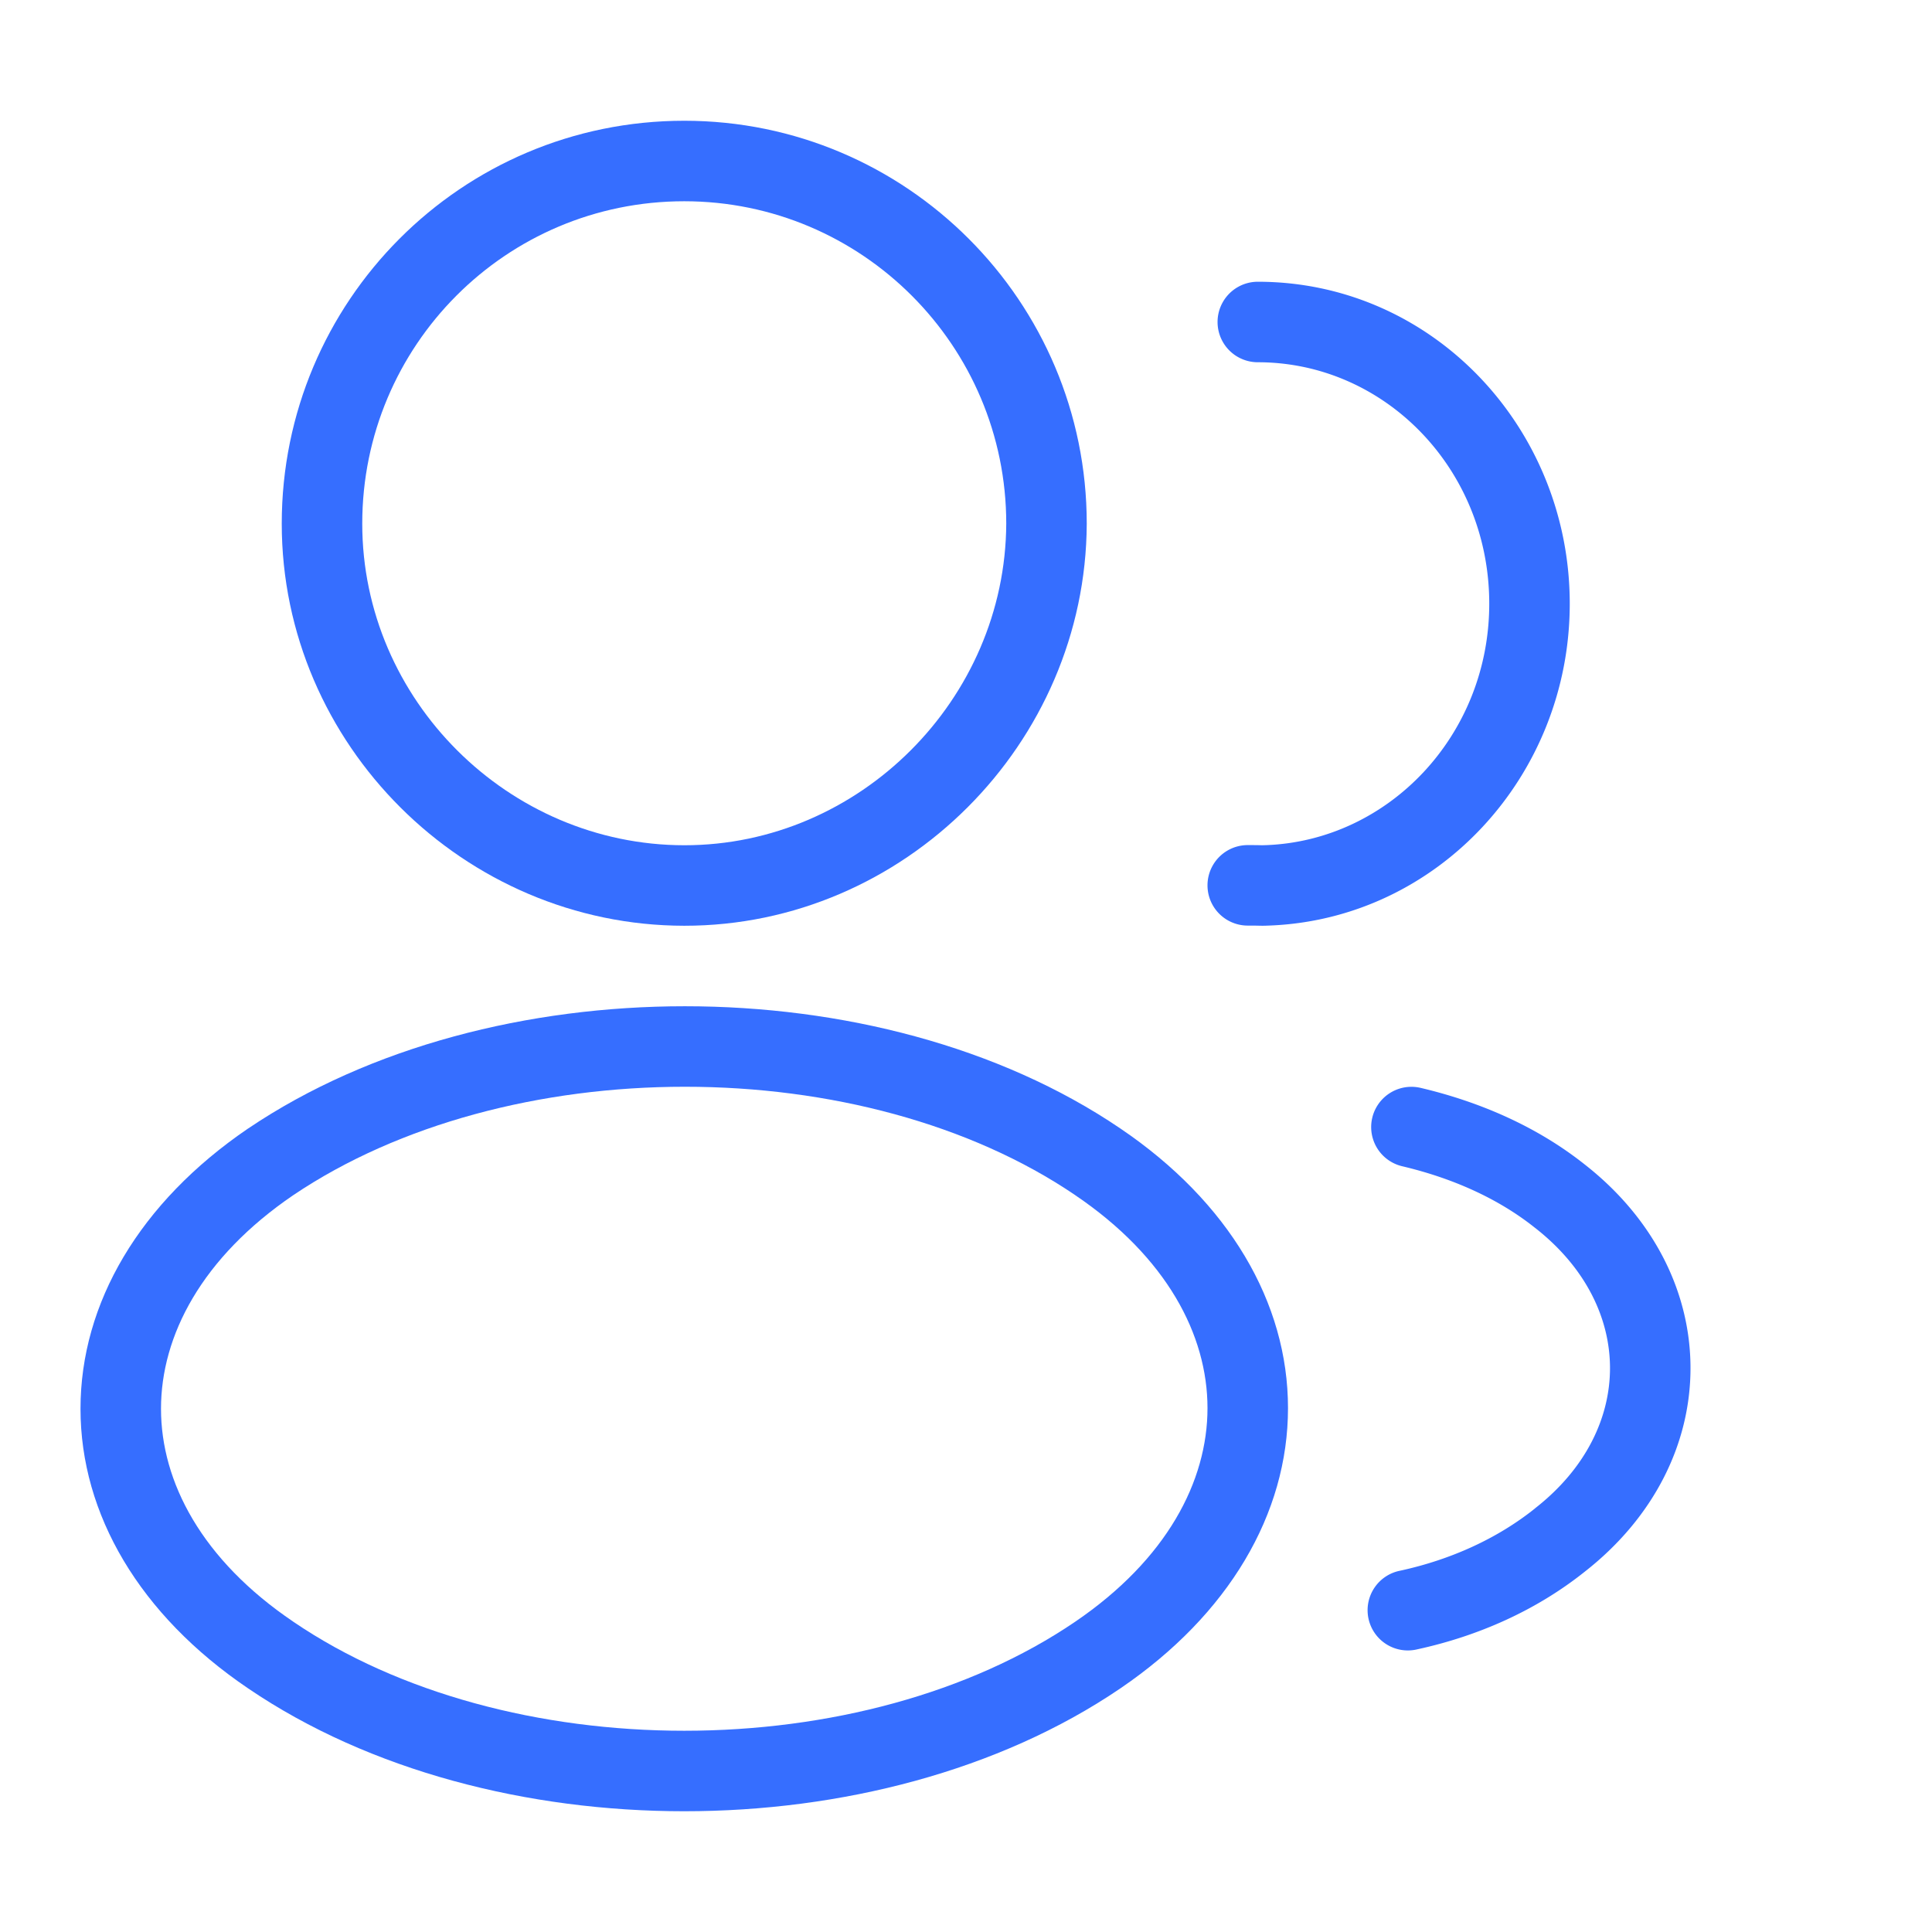
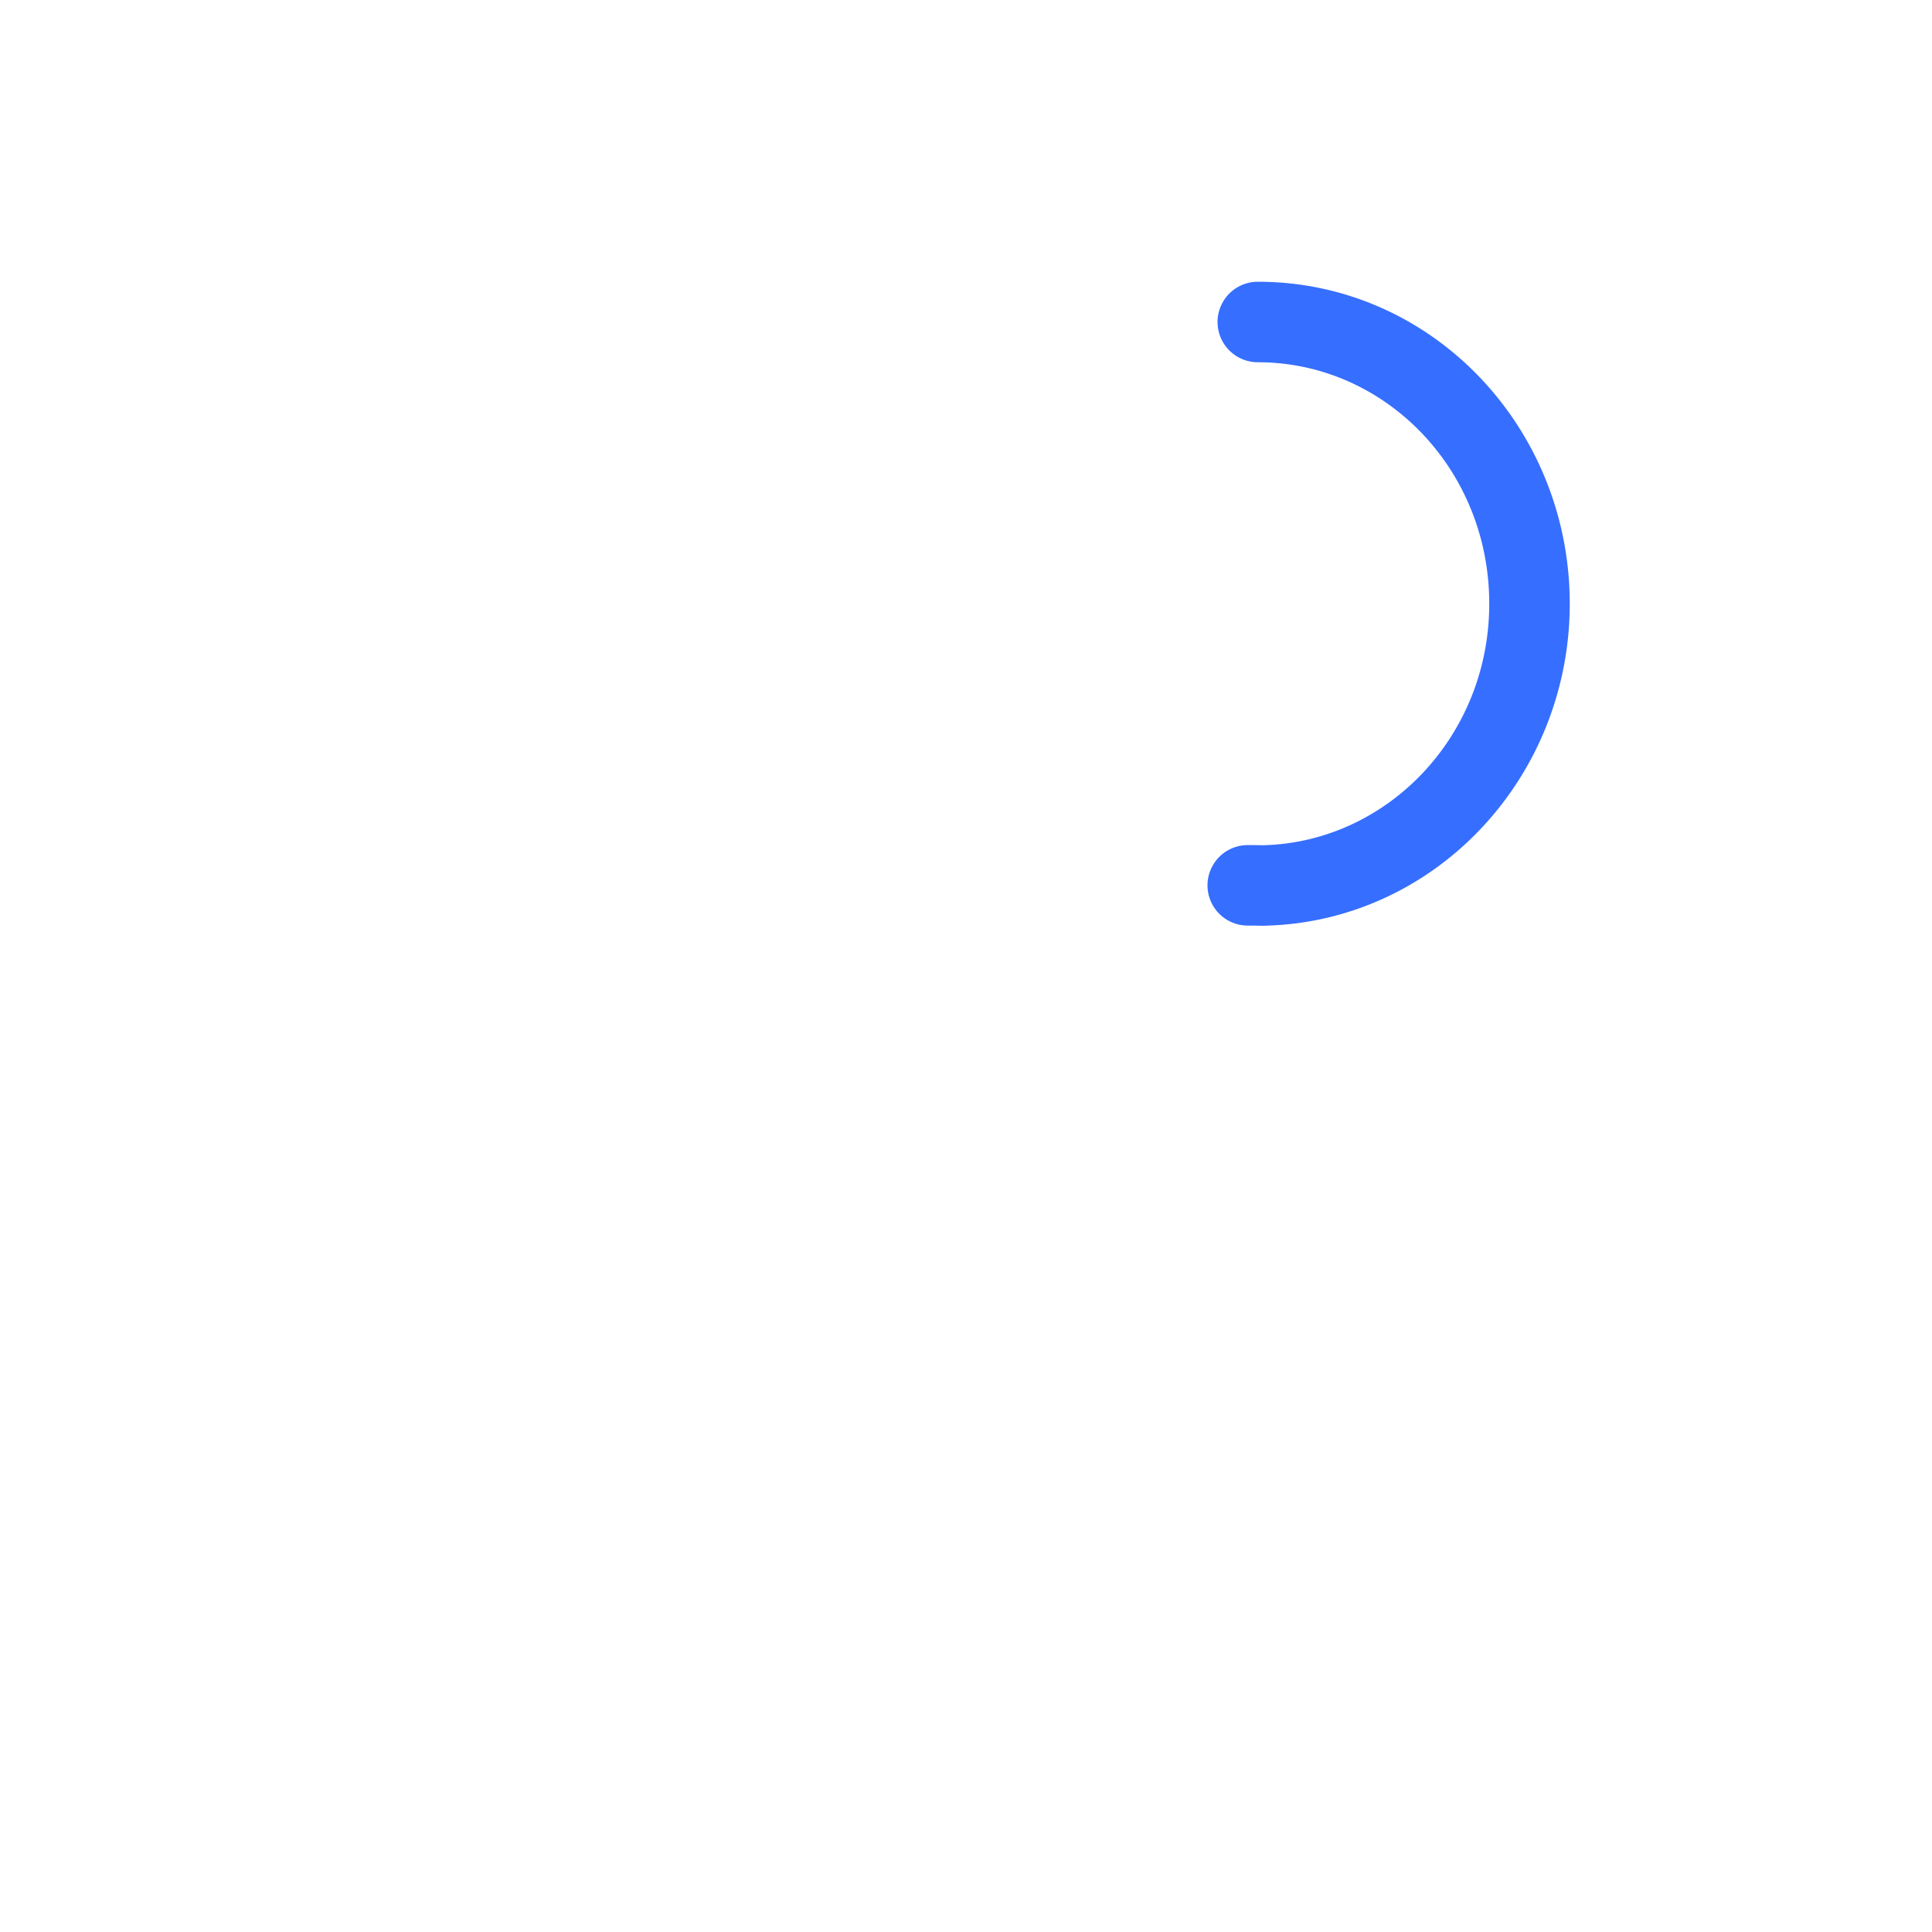
<svg xmlns="http://www.w3.org/2000/svg" width="48" height="48" fill="none">
-   <path fill-rule="evenodd" clip-rule="evenodd" d="M17 3C11.459 3 7 7.489 7 13.01c0 5.49 4.534 9.986 10 9.99 5.468.004 9.977-4.528 10-9.986v-.004C27 7.487 22.52 3 17 3ZM9 13.01C9 8.588 12.568 5 17 5c4.412 0 7.999 3.589 8 8.008-.02 4.365-3.643 7.995-8 7.992-4.368-.003-8-3.61-8-7.99Z" fill="#366EFF" />
  <path d="M31.25 7a1 1 0 1 0 0 2C34.405 9 37 11.655 37 14.998c0 3.271-2.497 5.88-5.537 5.999l-.11.003H31.34c-.05-.002-.132-.004-.34-.004a1 1 0 0 0 0 2c.185 0 .25.002.29.003h.01c.076.002.12.001.24-.004 4.172-.162 7.46-3.71 7.46-7.997C39 10.623 35.58 7 31.25 7Z" fill="#366EFF" />
-   <path fill-rule="evenodd" clip-rule="evenodd" d="M17.015 25c3.88 0 7.808.992 10.82 3.037C30.53 29.86 32 32.361 32 34.984s-1.47 5.129-4.163 6.962C24.815 44.002 20.88 45 17 45c-3.88 0-7.813-.997-10.836-3.053C3.471 40.124 2 37.623 2 35s1.47-5.128 4.163-6.962l.004-.002C9.198 25.992 13.135 25 17.015 25Zm-9.728 4.693C5.013 31.242 4 33.183 4 35c0 1.818 1.013 3.753 3.286 5.29l.002.002C9.911 42.077 13.43 43 17 43c3.57 0 7.089-.923 9.712-2.708C28.987 38.744 30 36.802 30 34.984c0-1.817-1.013-3.752-3.286-5.29l-.002-.002C24.1 27.918 20.587 27 17.015 27c-3.57 0-7.094.918-9.728 2.693Z" fill="#366EFF" />
-   <path d="M35.286 27.026a1 1 0 0 0-.457 1.947c1.248.294 2.39.8 3.305 1.53l.007.005c1.278 1 1.859 2.27 1.859 3.482 0 1.212-.58 2.482-1.86 3.482l-.008.008c-.938.75-2.095 1.271-3.344 1.543a1 1 0 1 0 .424 1.954c1.51-.328 2.957-.966 4.166-1.933C41.088 37.704 42 35.877 42 33.99c0-1.887-.913-3.715-2.623-5.055-1.193-.949-2.619-1.563-4.09-1.909Z" fill="#366EFF" />
</svg>